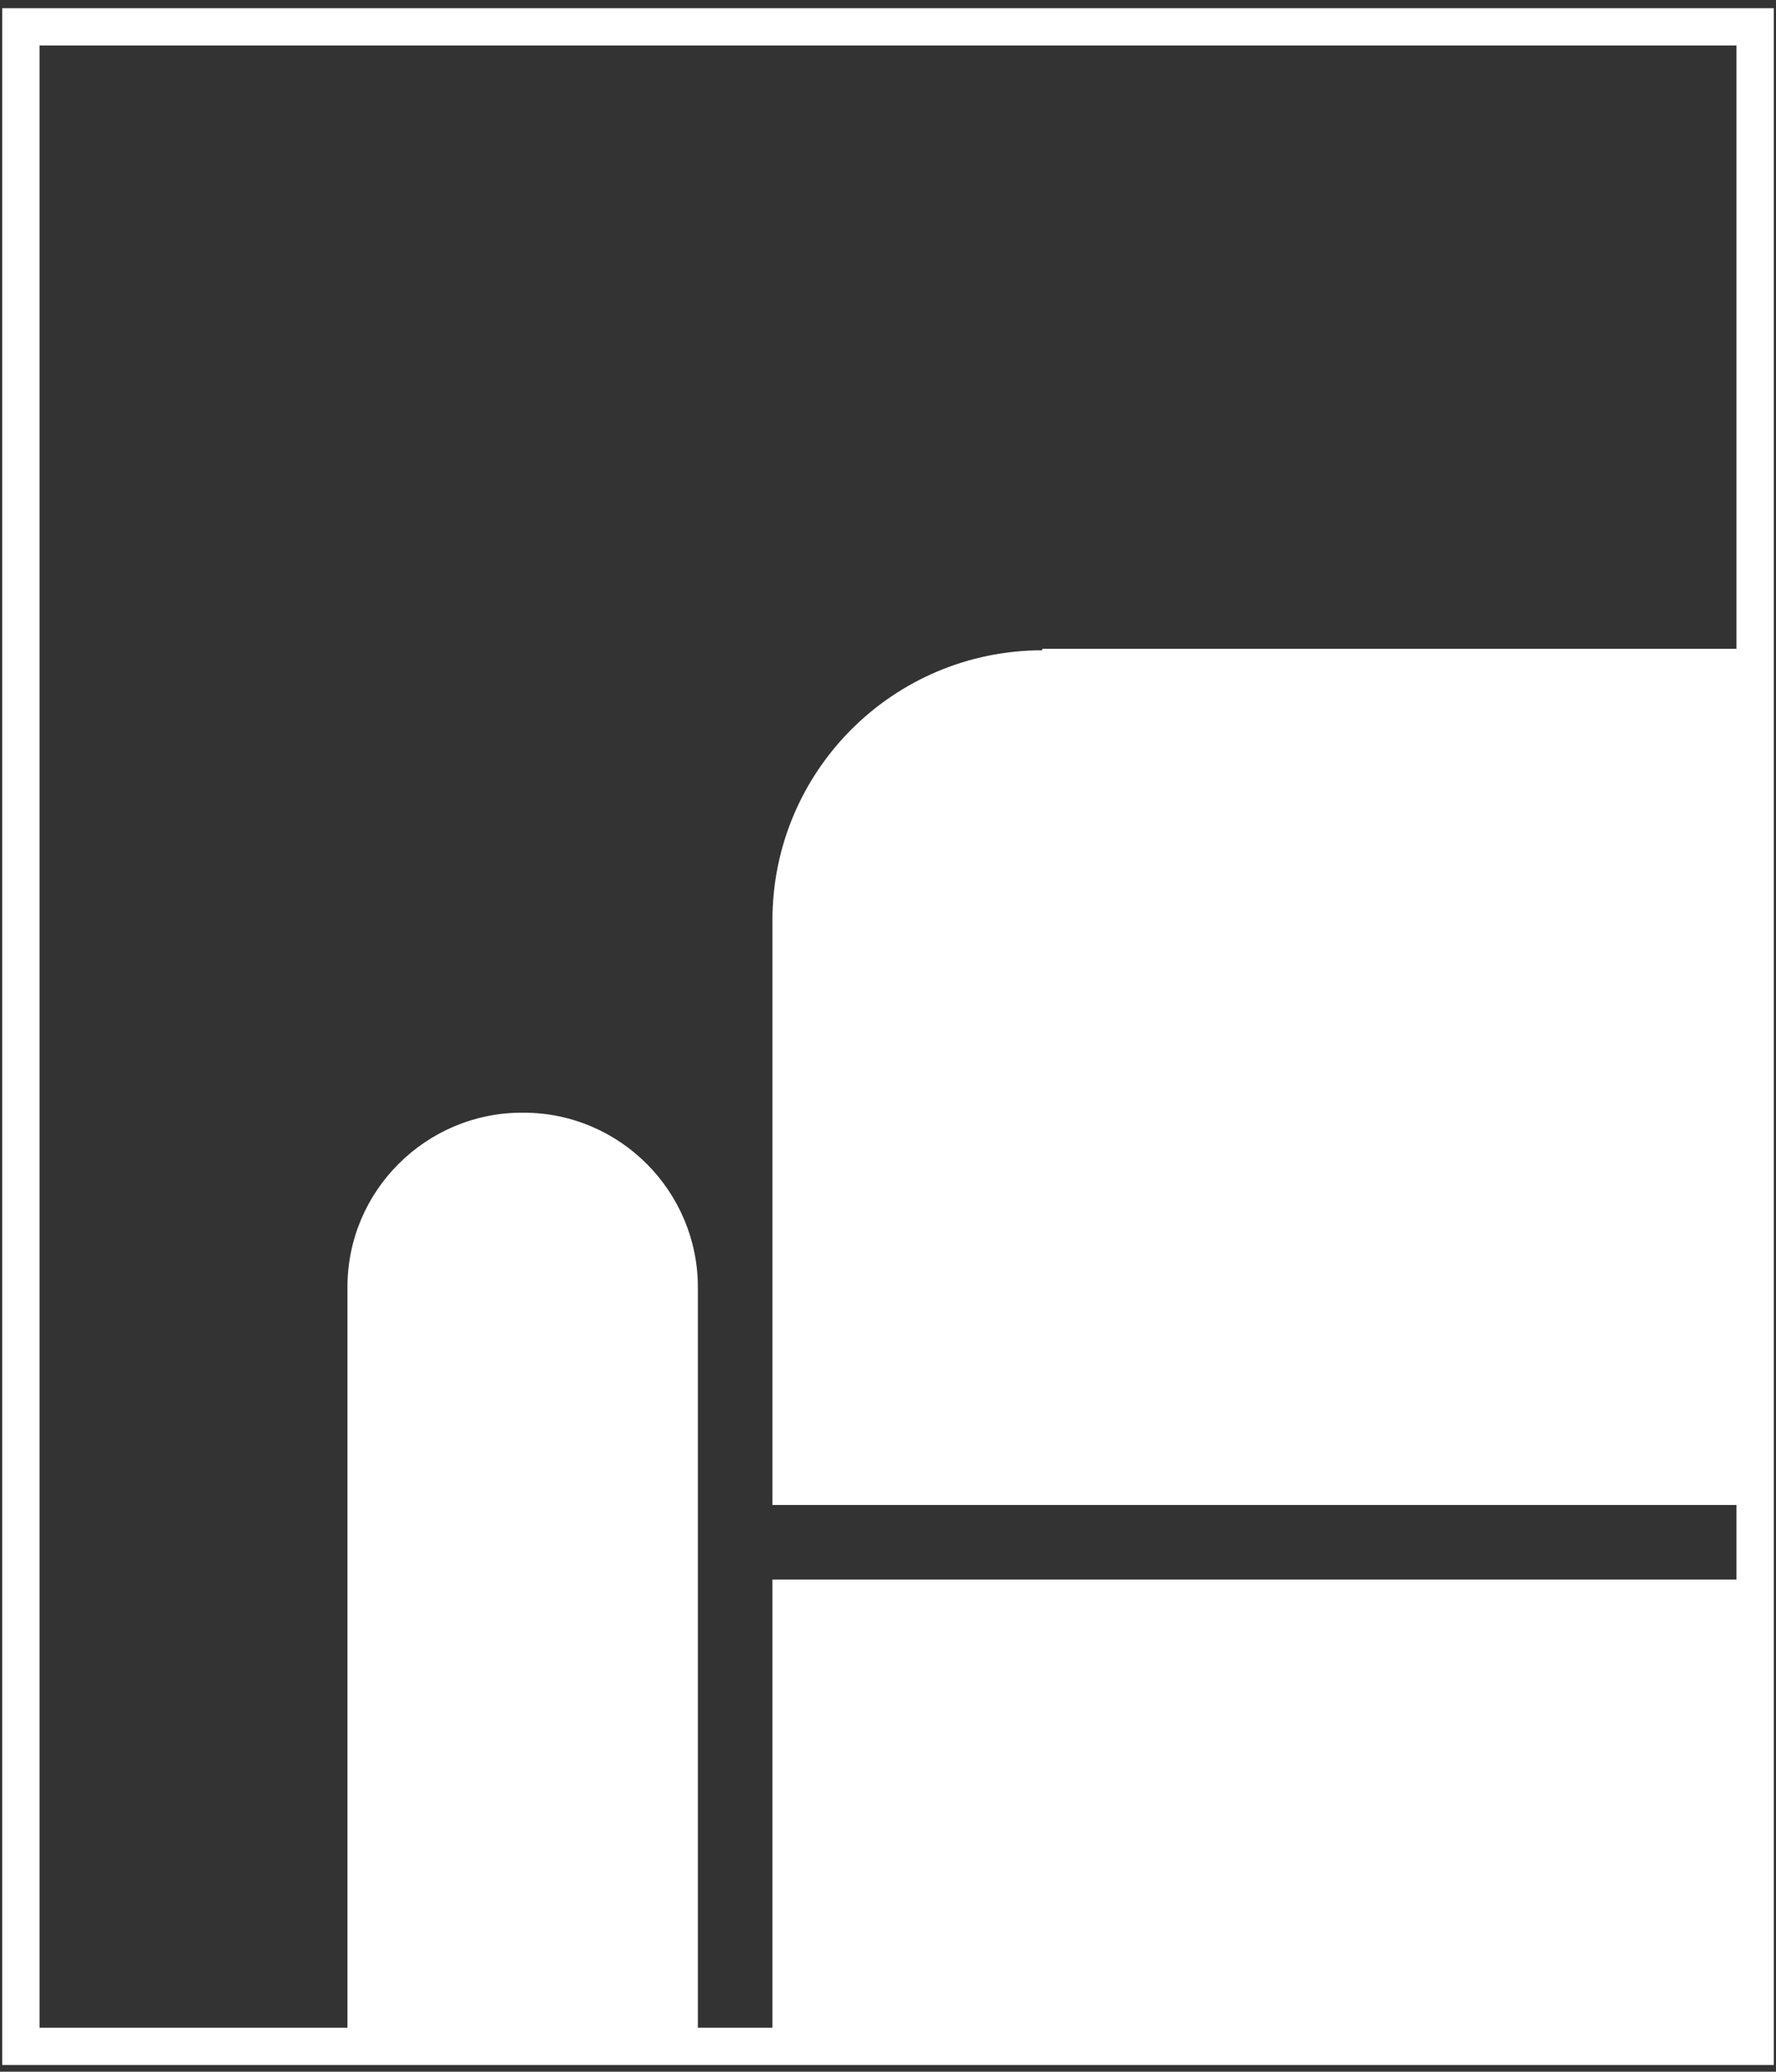
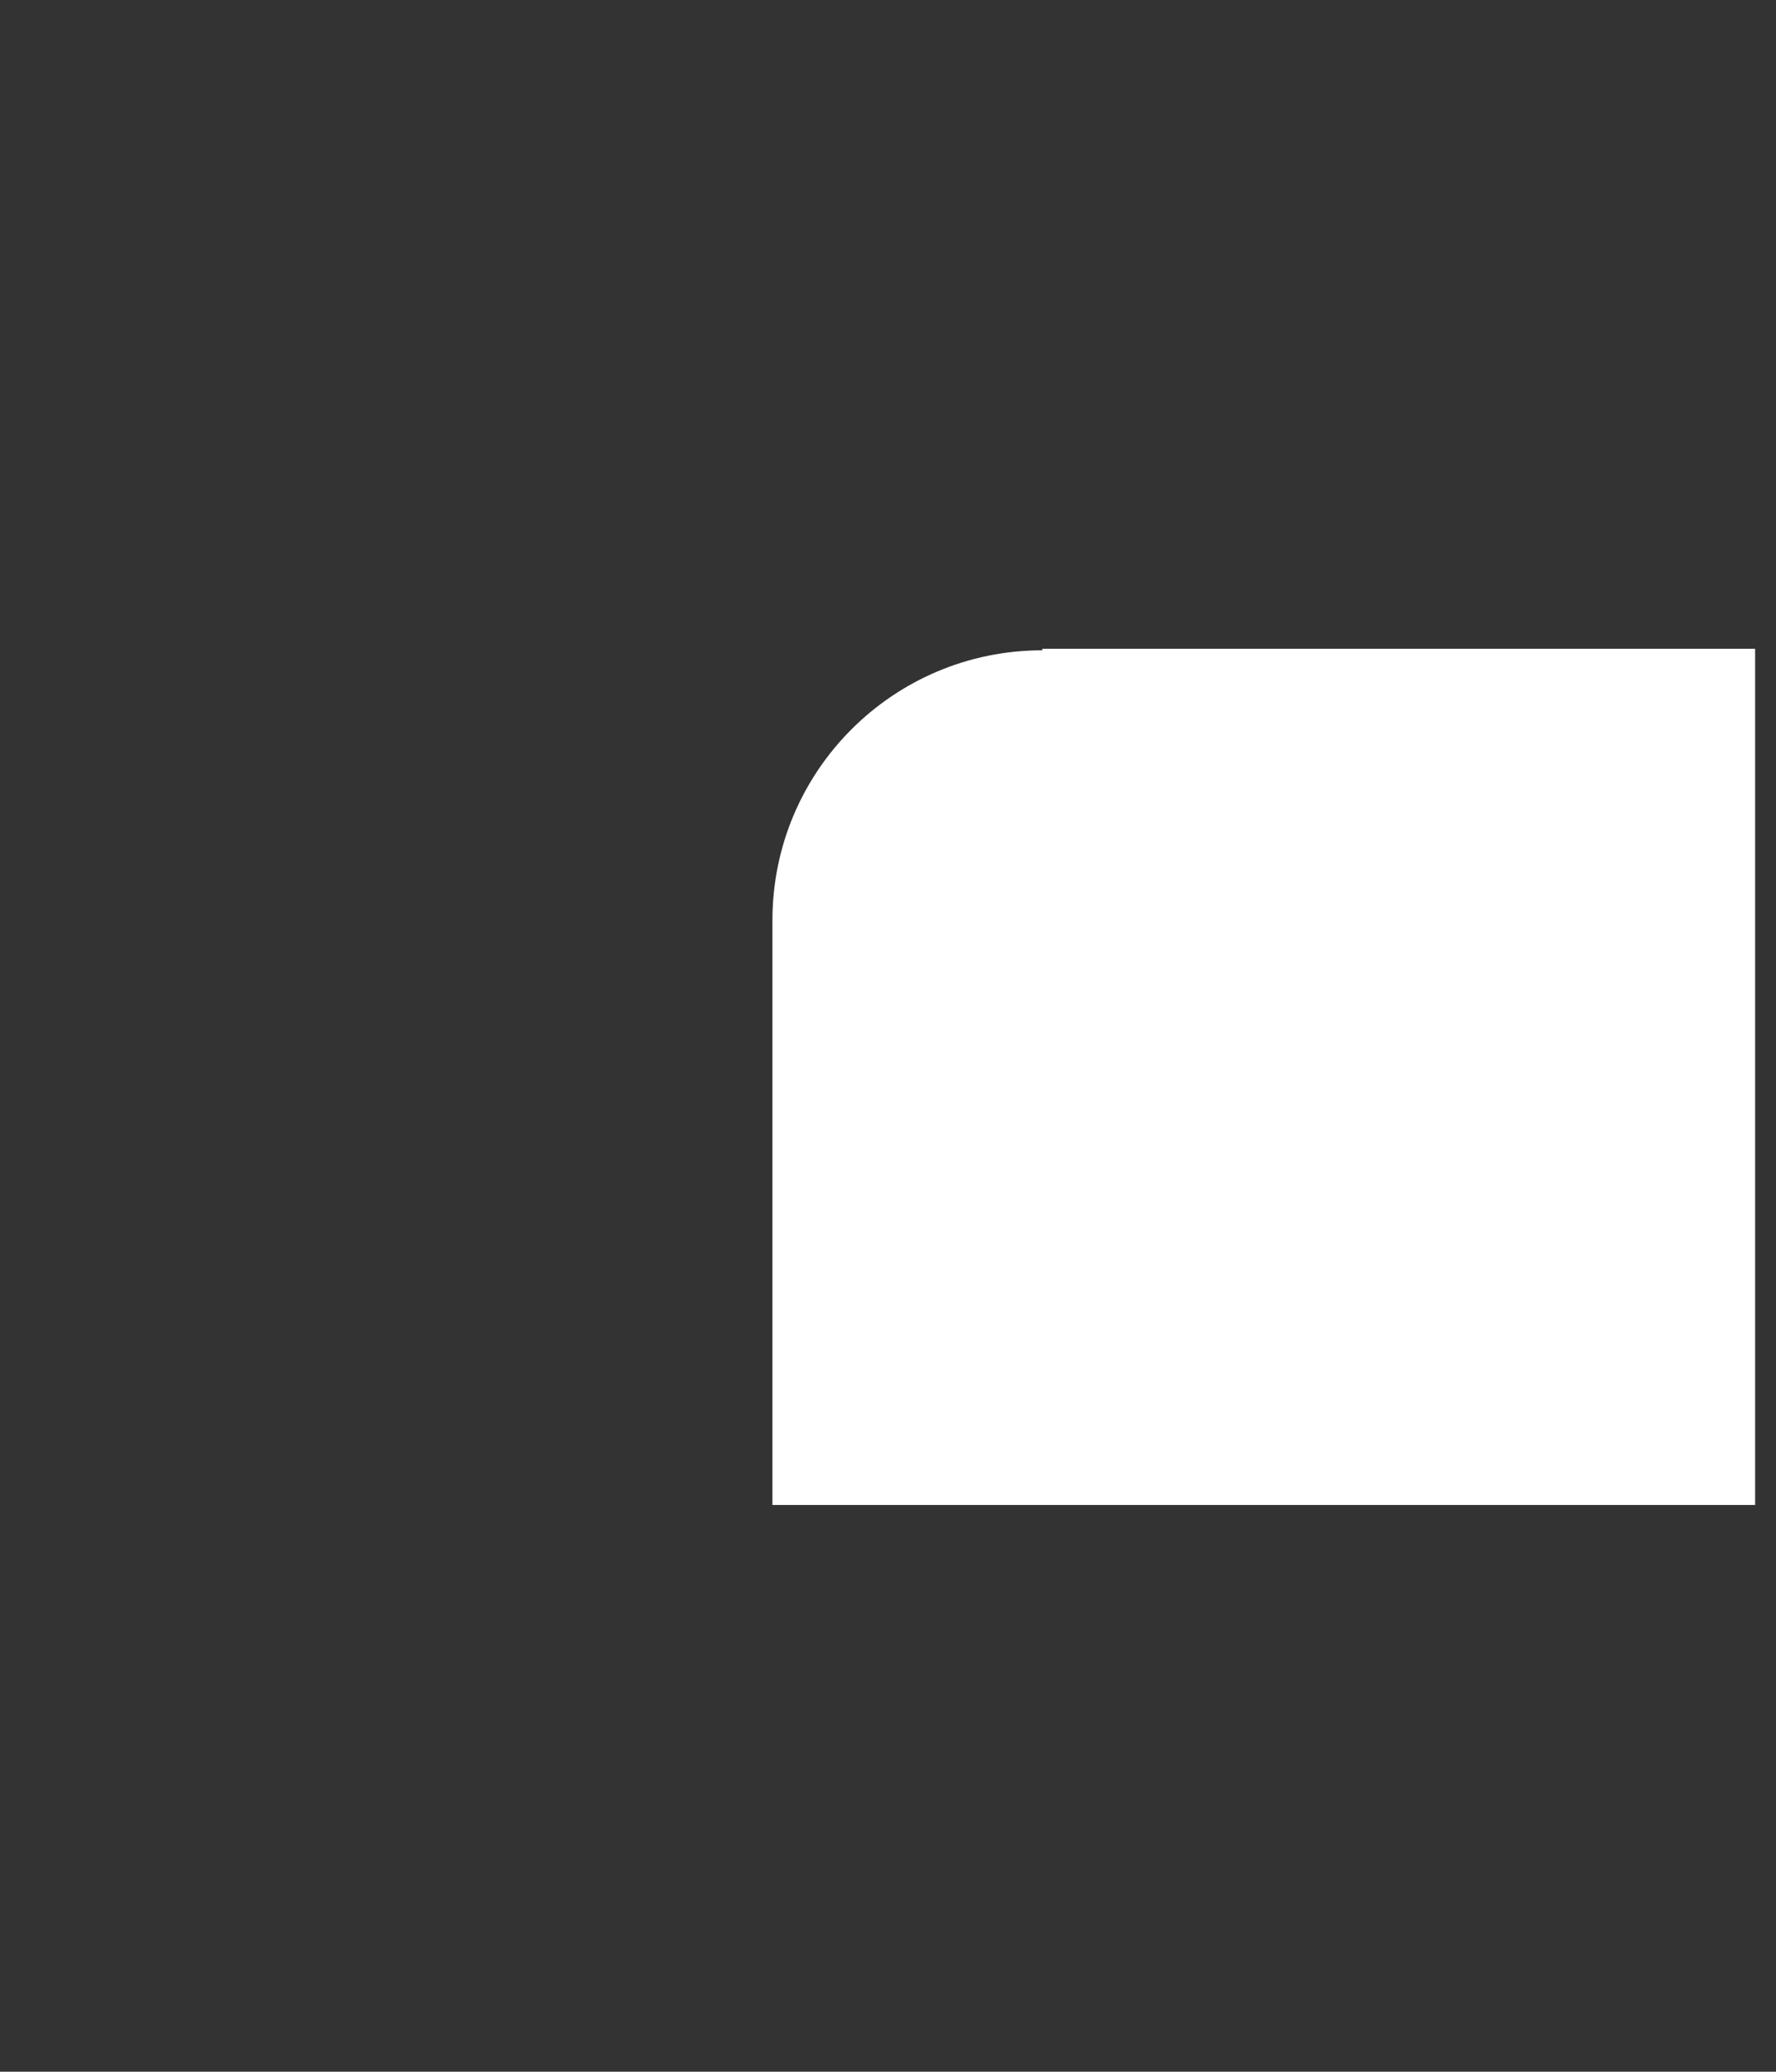
<svg xmlns="http://www.w3.org/2000/svg" id="_Слой_1" data-name="Слой 1" viewBox="0 0 11.91 13.89">
  <rect x="0" y="0" width="11.91" height="13.89" fill="#333333" stroke="none" />
  <defs>
    <style> .cls-1 { fill: none; stroke: #fff; stroke-miterlimit: 10; stroke-width: .25px; } .cls-2 { fill: #fff; stroke-width: 0px; } </style>
  </defs>
-   <rect class="cls-1" x=".14" y=".18" width="11.63" height="13.54" />
-   <path class="cls-2" d="M3.51,7.46h0c.65,0,1.17.53,1.17,1.17v5.08h-2.35v-5.08c0-.65.53-1.17,1.17-1.17Z" />
  <path class="cls-2" d="M6.99,4.35h4.78v5.74h-6.59v-3.92c0-1,.81-1.81,1.81-1.81Z" />
-   <rect class="cls-2" x="5.18" y="10.59" width="6.59" height="3.13" />
</svg>